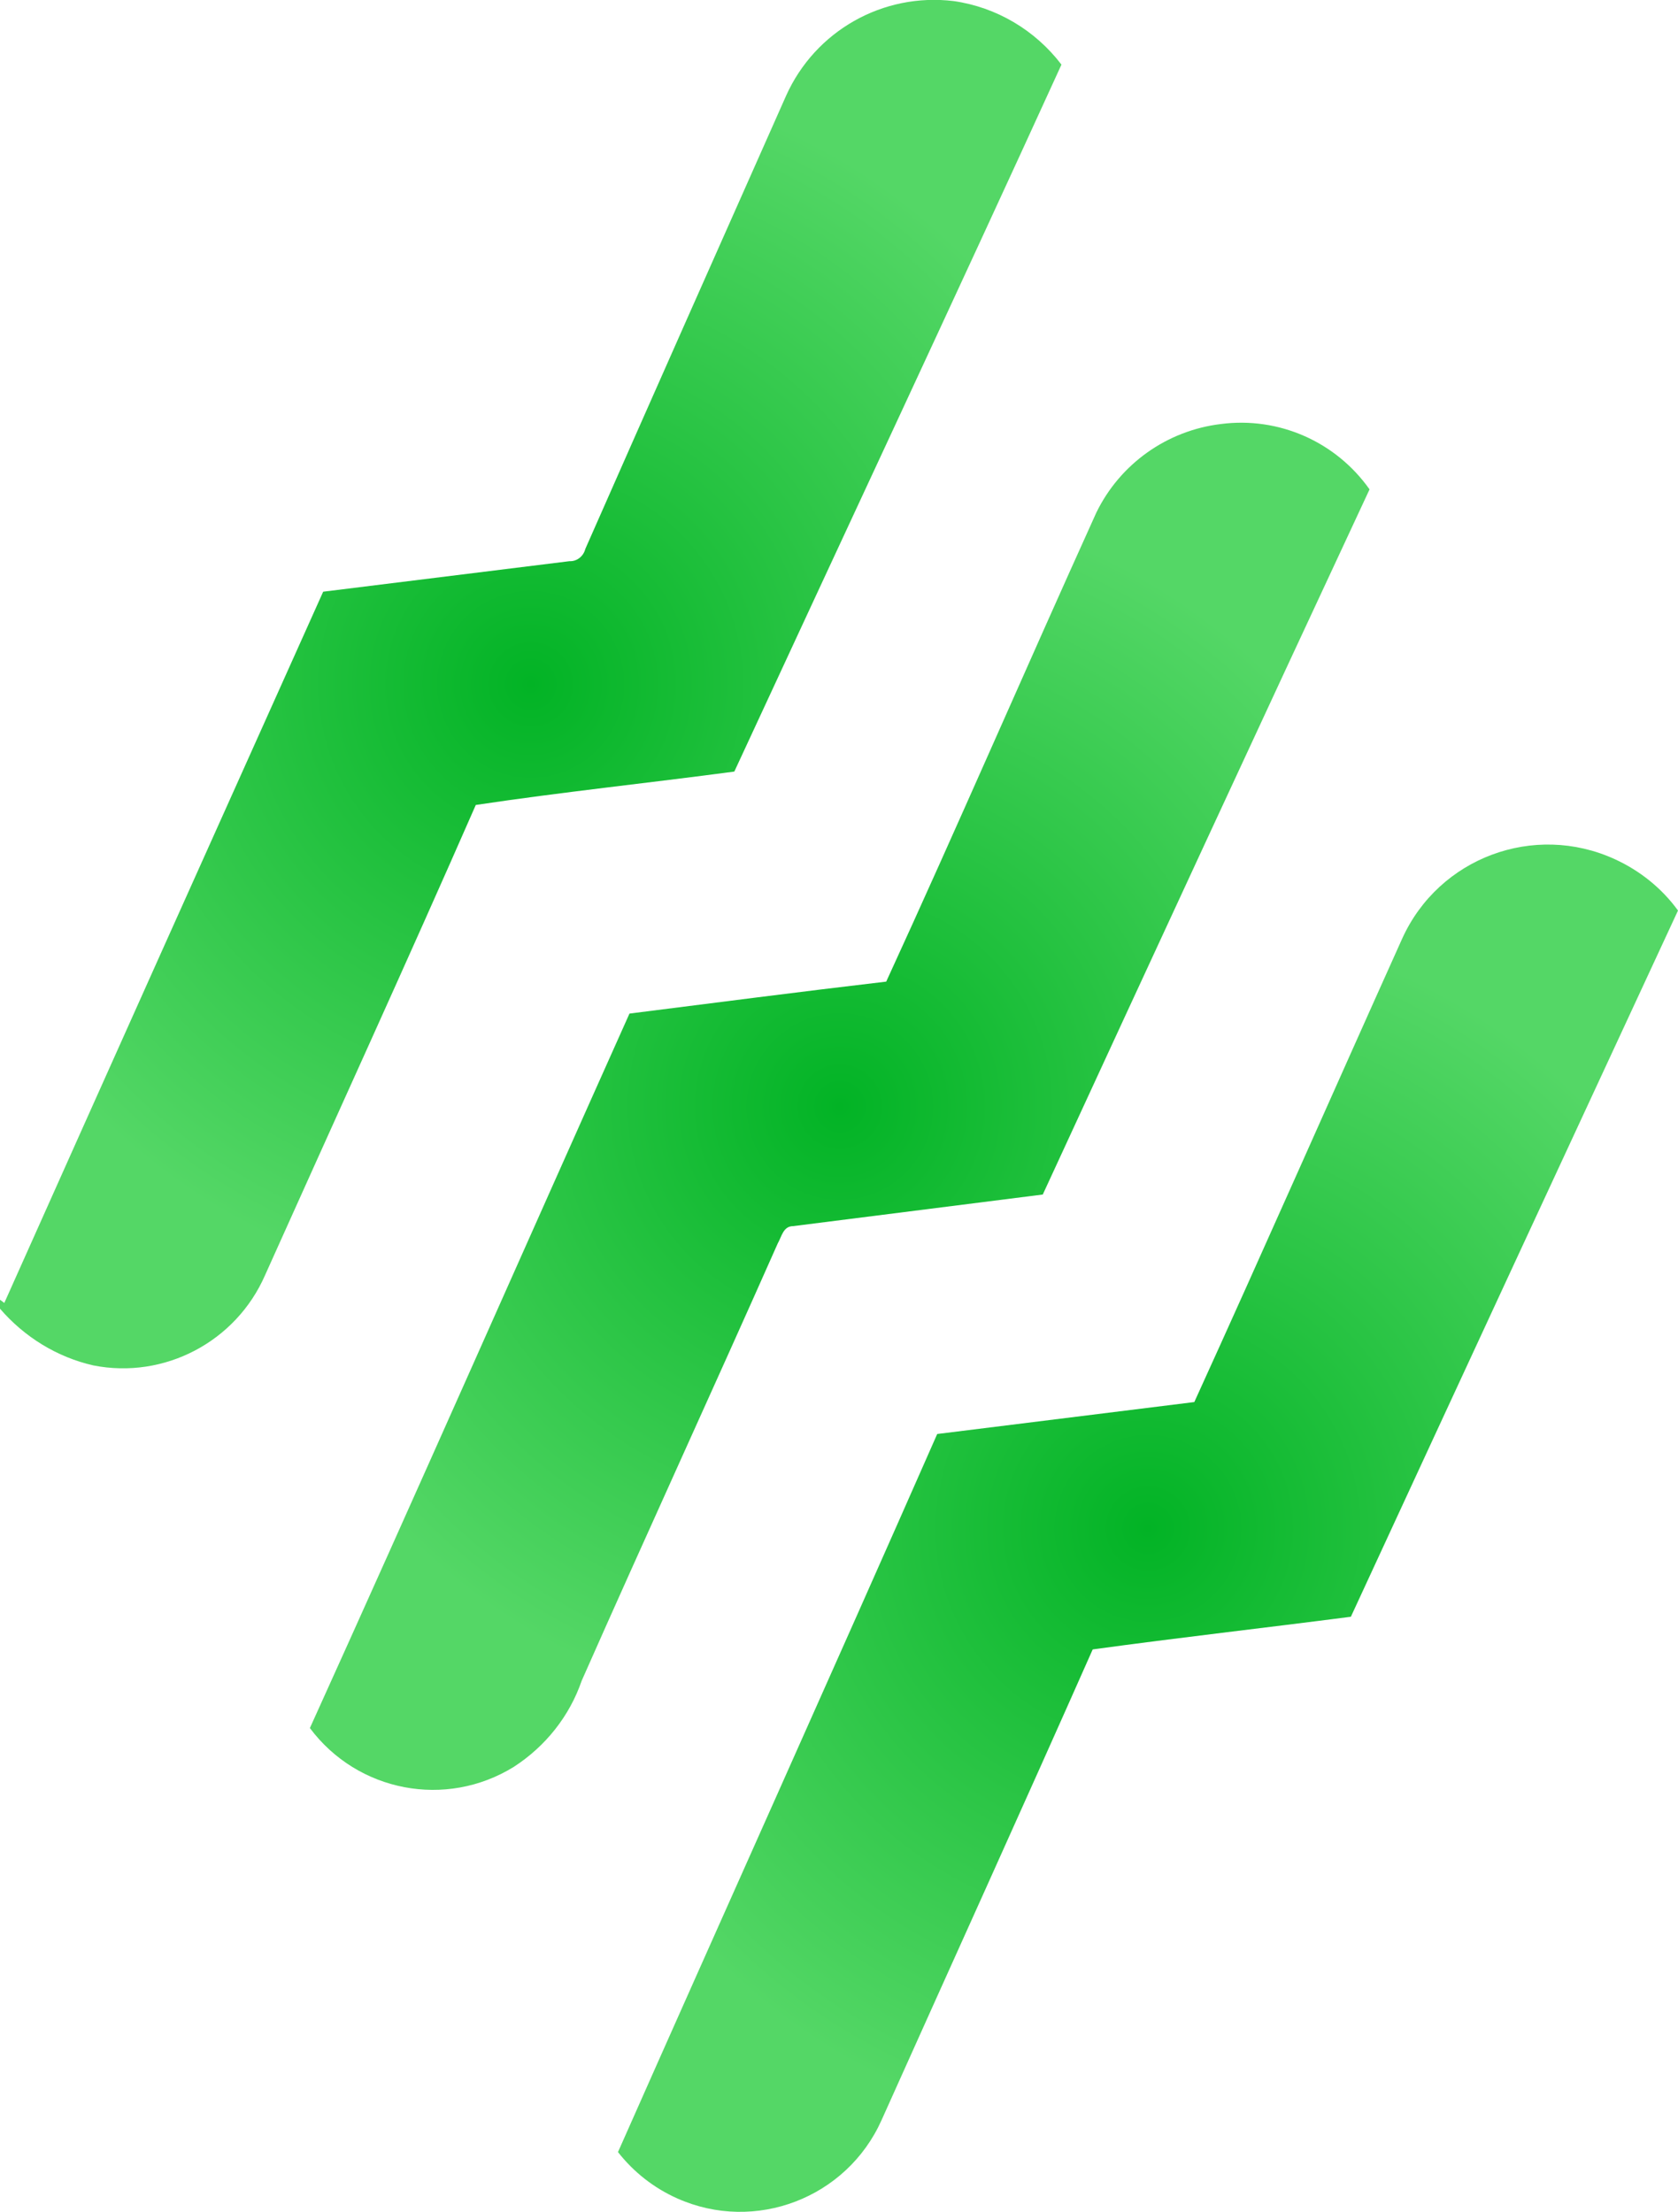
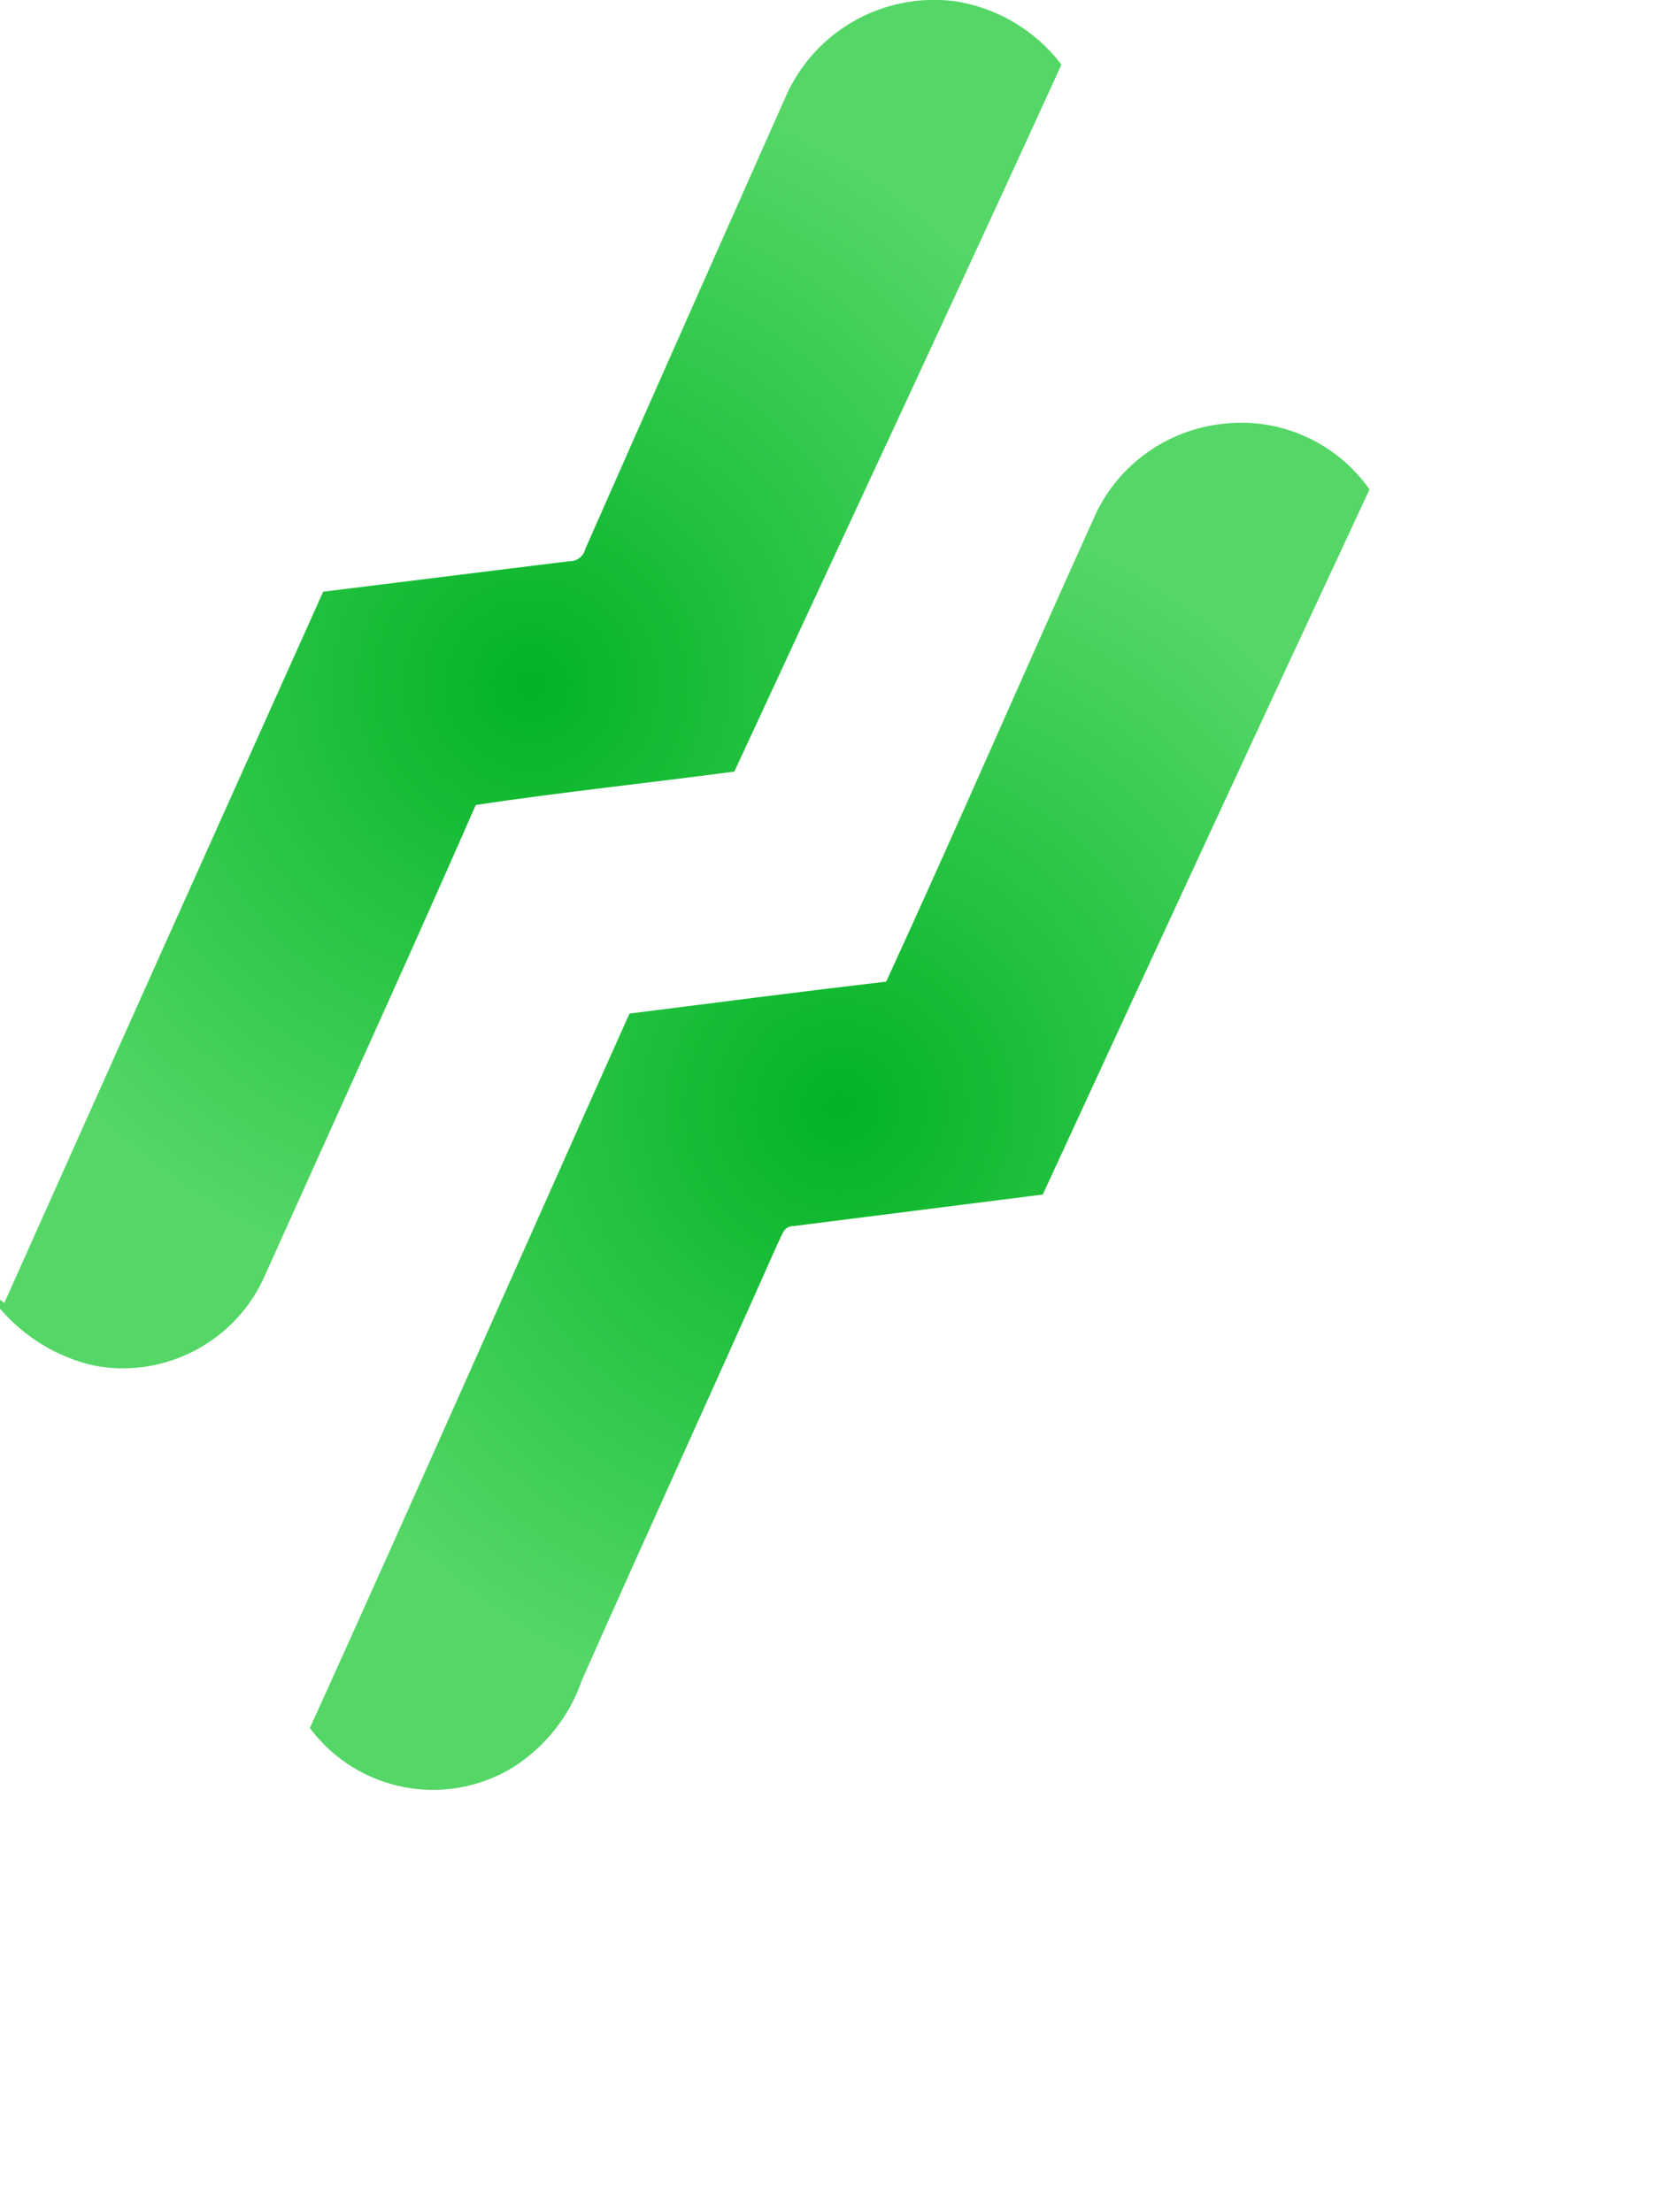
<svg xmlns="http://www.w3.org/2000/svg" id="a" width="46.73" height="61.61" viewBox="0 0 46.73 61.61">
  <defs>
    <radialGradient id="b" cx="14.78" cy="803.34" fx="14.78" fy="803.34" r="17.05" gradientTransform="translate(0 -784.28)" gradientUnits="userSpaceOnUse">
      <stop offset="0" stop-color="#02b325" />
      <stop offset="1" stop-color="#54d766" />
    </radialGradient>
    <radialGradient id="c" cx="23.39" cy="815.1" fx="23.39" fy="815.1" r="17.03" gradientTransform="translate(0 -784.28)" gradientUnits="userSpaceOnUse">
      <stop offset="0" stop-color="#02b325" />
      <stop offset="1" stop-color="#54d766" />
    </radialGradient>
    <radialGradient id="d" cx="31.97" cy="826.85" fx="31.97" fy="826.85" r="17.04" gradientTransform="translate(0 -784.28)" gradientUnits="userSpaceOnUse">
      <stop offset="0" stop-color="#02b325" />
      <stop offset="1" stop-color="#54d766" />
    </radialGradient>
  </defs>
  <path d="M21.89,2.67C22.7,.86,24.59-.21,26.56,.03c1.19,.17,2.27,.81,3,1.77-3,6.57-6.07,13.12-9.11,19.69-2.4,.32-4.8,.57-7.2,.93-1.92,4.38-3.91,8.73-5.87,13.1-.81,1.85-2.8,2.9-4.78,2.51-1.01-.23-1.92-.79-2.6-1.58v-.25l.12,.09c2.95-6.6,5.91-13.2,8.88-19.81l6.86-.85c.21,.01,.39-.14,.44-.34,1.85-4.2,3.72-8.41,5.59-12.62Z" fill="url(#b)" />
  <path d="M30.53,14.28c.66-1.36,1.97-2.29,3.47-2.47,1.61-.21,3.2,.49,4.14,1.82-3.05,6.54-6.08,13.09-9.1,19.64l-6.95,.88c-.28,0-.32,.29-.43,.48-1.8,4.06-3.66,8.11-5.46,12.18-.34,.99-1.01,1.83-1.89,2.4-1.89,1.17-4.35,.7-5.68-1.08,3-6.62,5.93-13.27,8.9-19.9,2.38-.3,4.76-.61,7.15-.89,1.98-4.31,3.88-8.71,5.85-13.06Z" fill="url(#c)" />
-   <path d="M39.05,26.14c1.02-2.25,3.67-3.24,5.92-2.21,.7,.32,1.31,.81,1.76,1.43-3.04,6.55-6.08,13.11-9.11,19.67-2.39,.31-4.79,.58-7.19,.91-1.94,4.38-3.92,8.74-5.88,13.11-.97,2.17-3.52,3.15-5.69,2.18-.65-.29-1.21-.73-1.65-1.29,2.95-6.66,5.94-13.3,8.89-20l7.16-.89c1.95-4.28,3.85-8.6,5.79-12.91Z" fill="url(#d)" />
</svg>